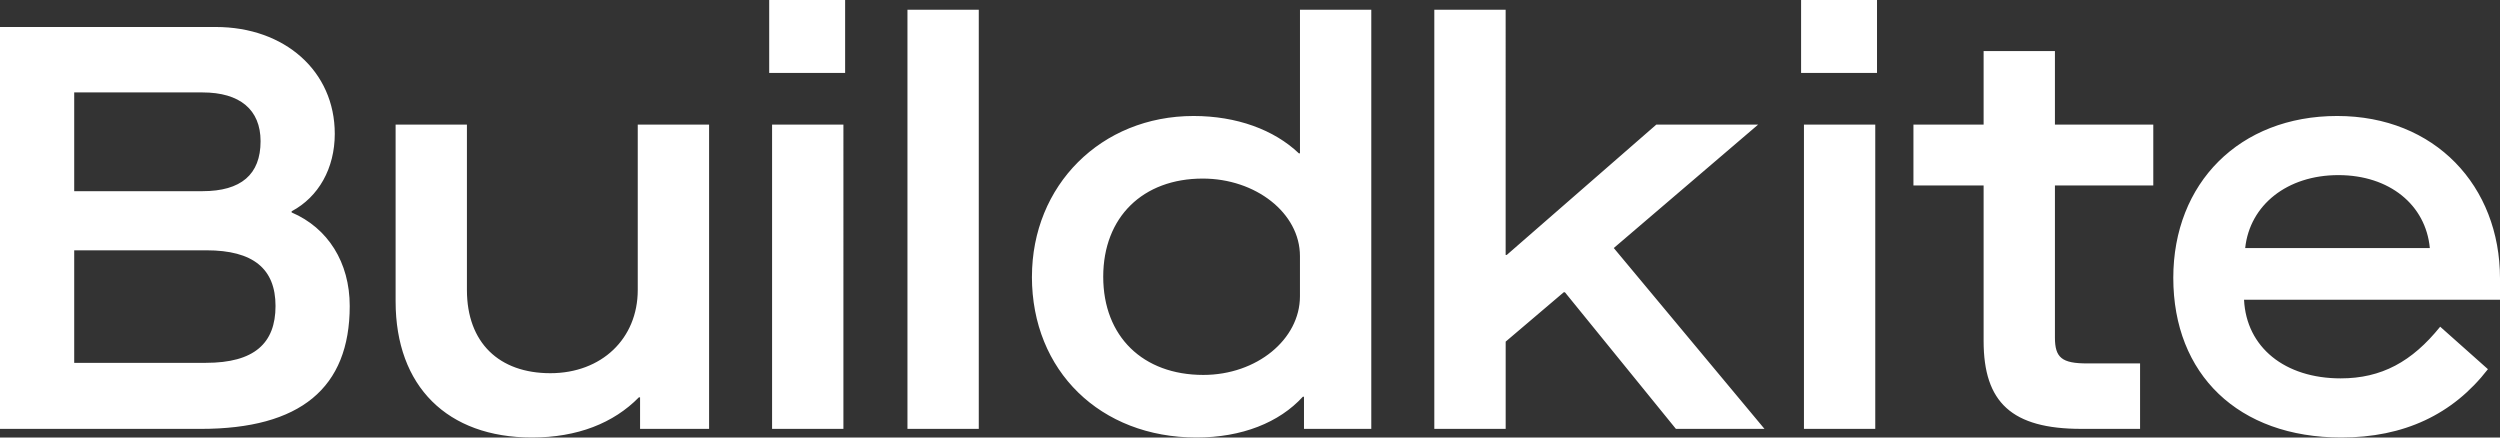
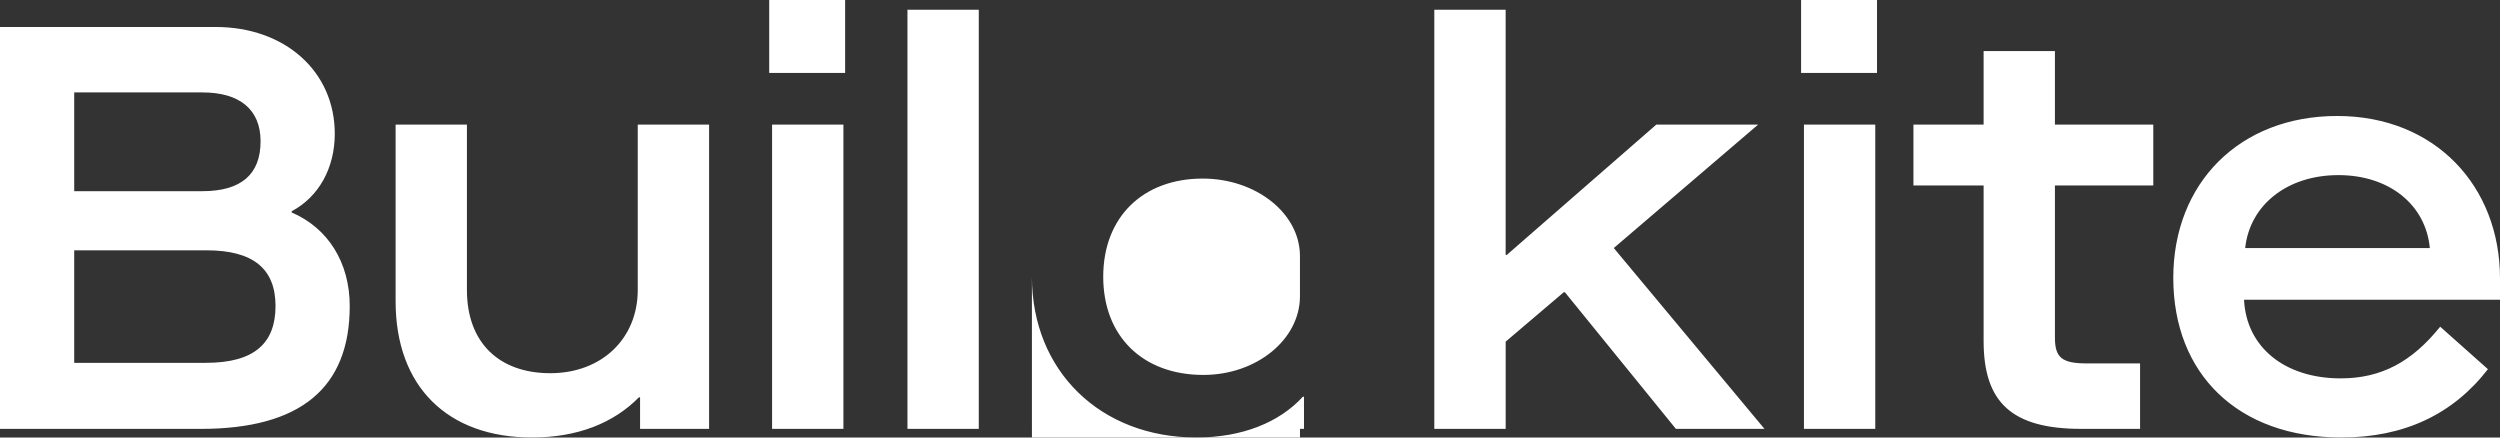
<svg xmlns="http://www.w3.org/2000/svg" id="Layer_1" width="200" height="35" viewBox="0 0 200 35">
  <rect x="0" y="0" width="200" height="35" fill="#333333" stroke="none" />
-   <path d="M0,34.311h16.06c7.961,0,11.918-3.261,11.918-9.83,0-3.491-1.749-6.247-4.648-7.486v-.092c2.162-1.148,3.452-3.444,3.452-6.201,0-5.006-4.003-8.543-9.526-8.543H0v32.153ZM5.937,15.294v-7.9h10.261c2.99,0,4.648,1.378,4.648,3.904,0,2.663-1.565,3.996-4.648,3.996H5.937ZM5.937,29.028v-9.003h10.584c3.727,0,5.521,1.47,5.521,4.455s-1.703,4.547-5.568,4.547c0,0-10.537,0-10.537,0ZM31.649,24.115c0,6.797,4.142,10.885,10.905,10.885,3.635,0,6.534-1.149,8.558-3.215h.093v2.526h5.522V9.967h-5.707v13.228c0,3.904-2.898,6.661-6.993,6.661-4.094,0-6.673-2.434-6.673-6.661v-13.228h-5.705v14.147ZM61.766,34.311h5.707V9.968h-5.707v24.343ZM61.536,5.833h6.074V0h-6.074v5.834-.001ZM72.597,34.311h5.705V.781h-5.705v33.53-0ZM82.553,22.139c0,7.532,5.476,12.861,13.16,12.861,3.635,0,6.627-1.195,8.514-3.261h.092v2.572h5.384V.781h-5.705v11.483h-.092c-1.98-1.884-4.97-2.985-8.421-2.985-7.408,0-12.93,5.558-12.93,12.861v-0ZM103.996,23.701c0,3.444-3.452,6.293-7.731,6.293-4.831,0-8.007-3.077-8.007-7.854,0-4.777,3.176-7.854,7.961-7.854,4.234,0,7.777,2.756,7.777,6.201v3.215-.001ZM114.747,34.311h5.707v-6.981l4.647-3.95h.092l8.881,10.931h7.086l-12.057-14.469,11.55-9.876h-8.145l-11.964,10.427h-.092V.781h-5.707v33.53h0ZM144.316,34.311h5.705V9.968h-5.705v24.343ZM144.087,5.833h6.074V0h-6.074v5.834-.001ZM172.263,14.836v-4.869h-7.869v-5.88h-5.705v5.88h-5.614v4.869h5.614v12.447c0,4.915,2.256,7.027,7.823,7.027h4.693v-5.236h-4.234c-2.024,0-2.577-.46-2.577-2.068v-12.17h7.869l-0-0ZM173.863,22.231c0,7.716,5.2,12.769,13.437,12.769,5.015,0,8.927-1.838,11.734-5.466l-3.819-3.398c-2.256,2.801-4.695,4.134-7.961,4.134-4.463,0-7.547-2.48-7.731-6.293h20.477v-1.7c0-7.395-5.2-12.998-13.023-12.998s-13.114,5.374-13.114,12.953v.001h-0ZM179.615,19.843c.369-3.444,3.36-5.834,7.455-5.834,4.096,0,6.993,2.389,7.316,5.834,0,0-14.772,0-14.772,0Z" style="fill:#fff;" />
+   <path d="M0,34.311h16.06c7.961,0,11.918-3.261,11.918-9.83,0-3.491-1.749-6.247-4.648-7.486v-.092c2.162-1.148,3.452-3.444,3.452-6.201,0-5.006-4.003-8.543-9.526-8.543H0v32.153ZM5.937,15.294v-7.9h10.261c2.99,0,4.648,1.378,4.648,3.904,0,2.663-1.565,3.996-4.648,3.996H5.937ZM5.937,29.028v-9.003h10.584c3.727,0,5.521,1.47,5.521,4.455s-1.703,4.547-5.568,4.547c0,0-10.537,0-10.537,0ZM31.649,24.115c0,6.797,4.142,10.885,10.905,10.885,3.635,0,6.534-1.149,8.558-3.215h.093v2.526h5.522V9.967h-5.707v13.228c0,3.904-2.898,6.661-6.993,6.661-4.094,0-6.673-2.434-6.673-6.661v-13.228h-5.705v14.147ZM61.766,34.311h5.707V9.968h-5.707v24.343ZM61.536,5.833h6.074V0h-6.074v5.834-.001ZM72.597,34.311h5.705V.781h-5.705v33.53-0ZM82.553,22.139c0,7.532,5.476,12.861,13.16,12.861,3.635,0,6.627-1.195,8.514-3.261h.092v2.572h5.384h-5.705v11.483h-.092c-1.98-1.884-4.97-2.985-8.421-2.985-7.408,0-12.93,5.558-12.93,12.861v-0ZM103.996,23.701c0,3.444-3.452,6.293-7.731,6.293-4.831,0-8.007-3.077-8.007-7.854,0-4.777,3.176-7.854,7.961-7.854,4.234,0,7.777,2.756,7.777,6.201v3.215-.001ZM114.747,34.311h5.707v-6.981l4.647-3.95h.092l8.881,10.931h7.086l-12.057-14.469,11.55-9.876h-8.145l-11.964,10.427h-.092V.781h-5.707v33.53h0ZM144.316,34.311h5.705V9.968h-5.705v24.343ZM144.087,5.833h6.074V0h-6.074v5.834-.001ZM172.263,14.836v-4.869h-7.869v-5.88h-5.705v5.88h-5.614v4.869h5.614v12.447c0,4.915,2.256,7.027,7.823,7.027h4.693v-5.236h-4.234c-2.024,0-2.577-.46-2.577-2.068v-12.17h7.869l-0-0ZM173.863,22.231c0,7.716,5.2,12.769,13.437,12.769,5.015,0,8.927-1.838,11.734-5.466l-3.819-3.398c-2.256,2.801-4.695,4.134-7.961,4.134-4.463,0-7.547-2.48-7.731-6.293h20.477v-1.7c0-7.395-5.2-12.998-13.023-12.998s-13.114,5.374-13.114,12.953v.001h-0ZM179.615,19.843c.369-3.444,3.36-5.834,7.455-5.834,4.096,0,6.993,2.389,7.316,5.834,0,0-14.772,0-14.772,0Z" style="fill:#fff;" />
</svg>